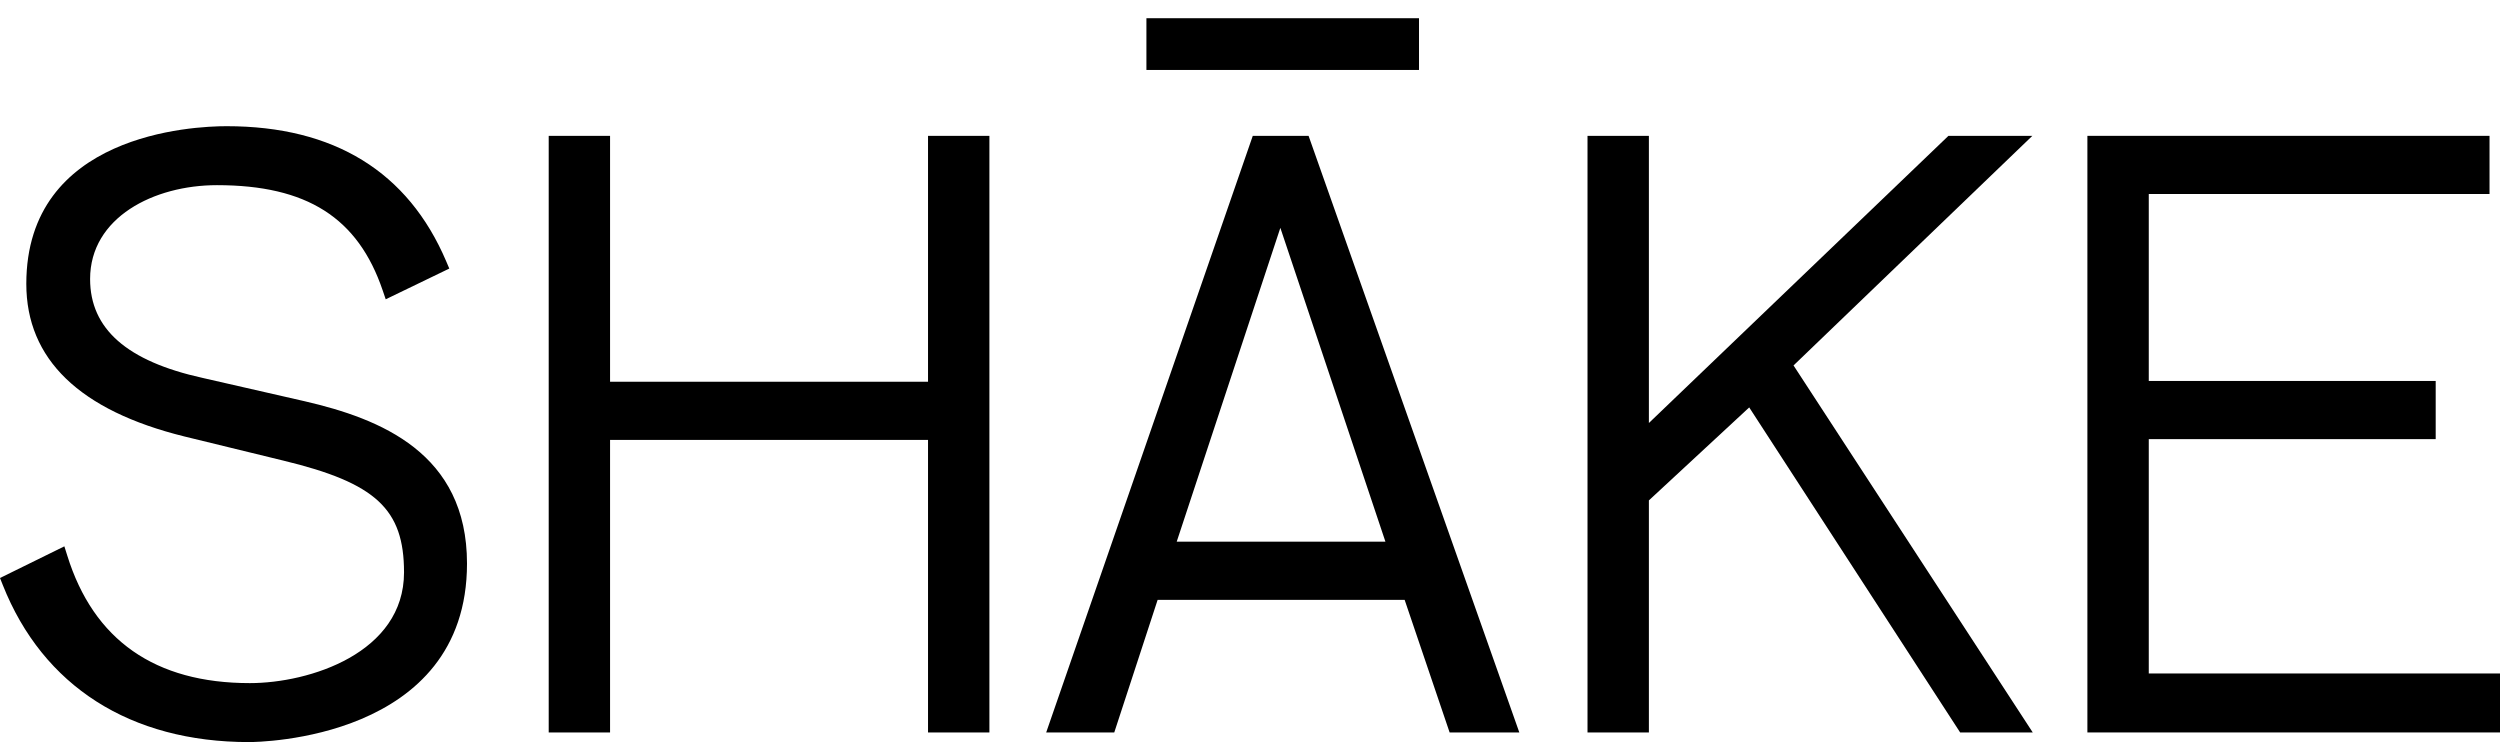
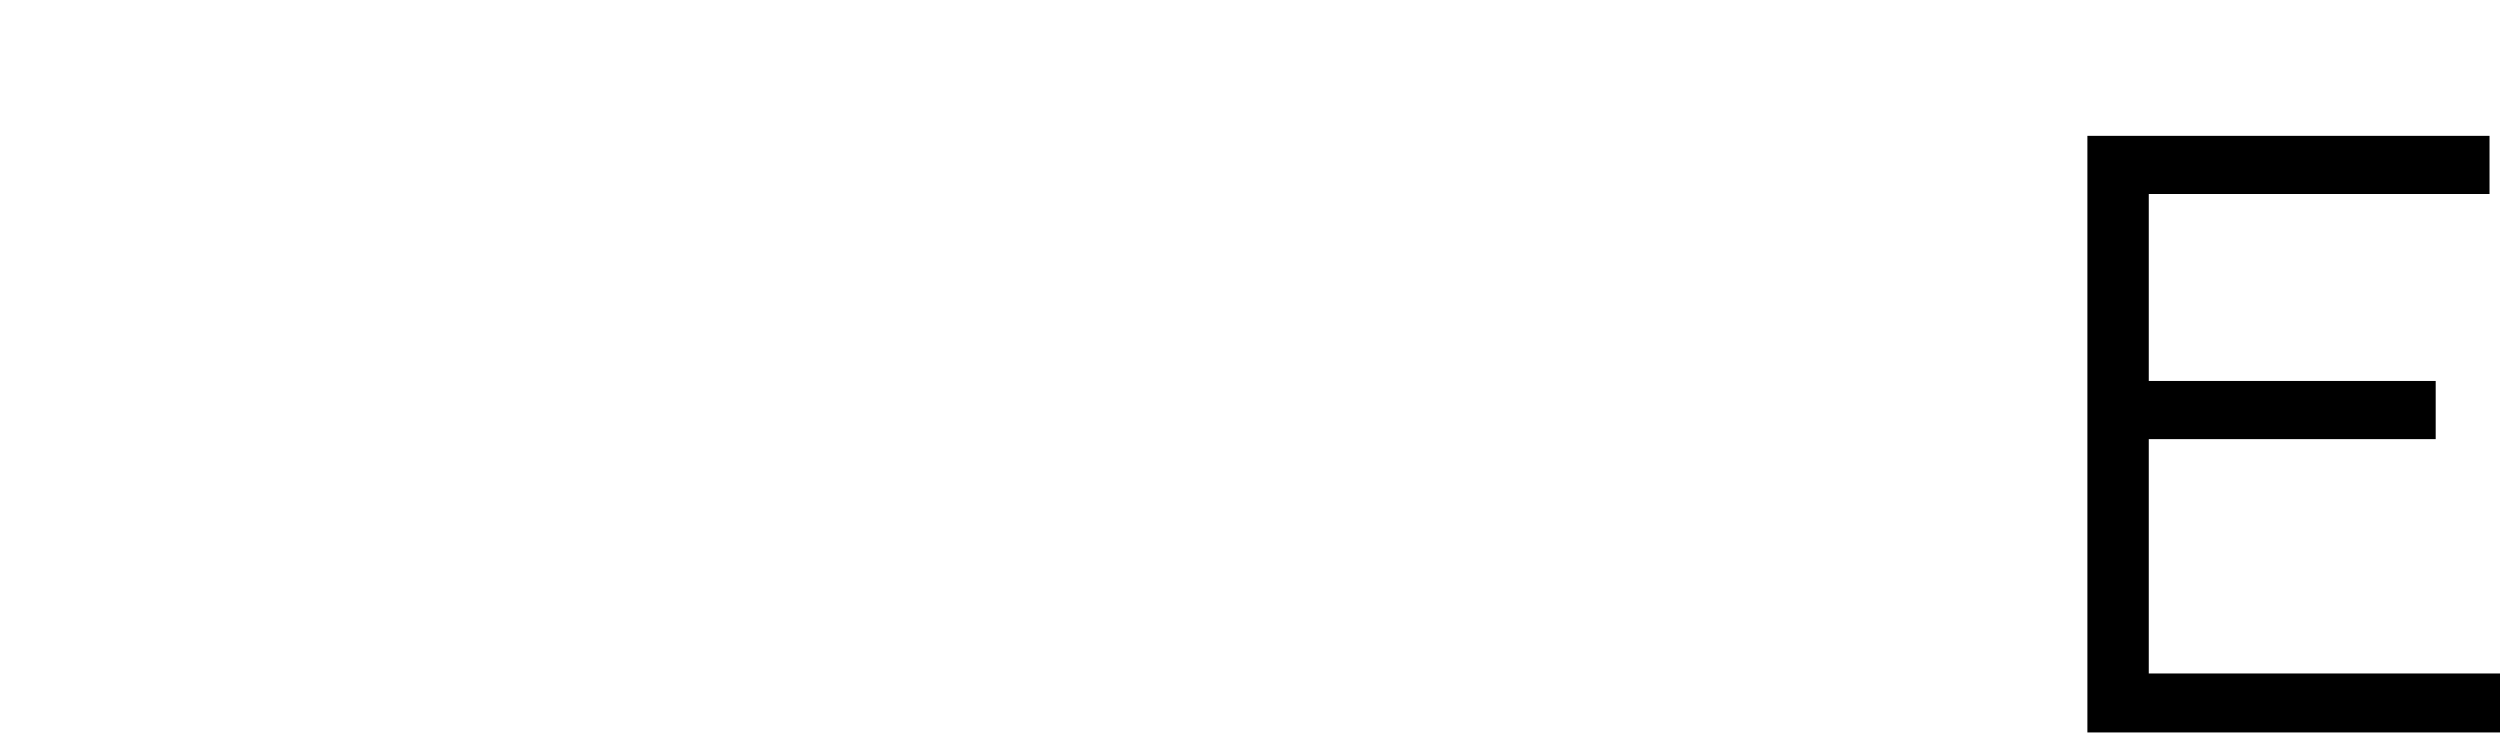
<svg xmlns="http://www.w3.org/2000/svg" version="1.1" id="Livello_1" x="0px" y="0px" width="137.232px" height="40.735px" viewBox="0 0 137.232 40.735" enable-background="new 0 0 137.232 40.735" xml:space="preserve">
  <g>
-     <path d="M16.727,22.026l-5.605-1.281c-4.156-0.917-6.176-2.693-6.176-5.428c0-3.383,3.502-5.153,6.962-5.153   c4.937,0,7.744,1.784,9.101,5.783l0.164,0.482l3.49-1.687l-0.168-0.395c-2.098-4.924-6.155-7.42-12.058-7.42   c-1.836,0-10.993,0.417-10.993,8.654c0,4.135,2.92,6.954,8.679,8.378l5.428,1.324c5.079,1.227,6.627,2.66,6.627,6.136   c0,4.429-5.191,6.079-8.463,6.079c-5.205,0-8.578-2.357-10.025-7.008L3.533,29.99L0,31.728l0.153,0.386   c2.207,5.56,7.008,8.621,13.518,8.621c0.489,0,11.964-0.11,11.964-9.802C25.635,24.866,20.876,22.986,16.727,22.026" />
-     <polygon points="50.942,7.458 50.942,20.955 33.488,20.955 33.488,7.458 30.12,7.458 30.12,40.207 33.488,40.207 33.488,24.148    50.942,24.148 50.942,40.207 54.311,40.207 54.311,7.458  " />
-     <path d="M76.05,29.734H64.593l5.689-17.227L76.05,29.734z M71.832,7.458h-3.064l-11.34,32.749h3.737l2.381-7.279h13.559   l2.469,7.279h3.826L71.832,7.458z" />
-     <rect x="62.93" y="1" width="14.963" height="2.84" />
-     <polygon points="98.452,20.06 111.561,7.457 106.955,7.457 90.512,23.22 90.512,7.457 87.143,7.457 87.143,40.206 90.512,40.206    90.512,27.468 96.019,22.364 107.598,40.206 111.583,40.206  " />
    <polygon points="117.952,36.969 117.952,24.105 133.702,24.105 133.702,20.912 117.952,20.912 117.952,10.649 136.657,10.649    136.657,7.457 114.583,7.457 114.583,40.206 137.232,40.206 137.232,36.969  " />
  </g>
</svg>